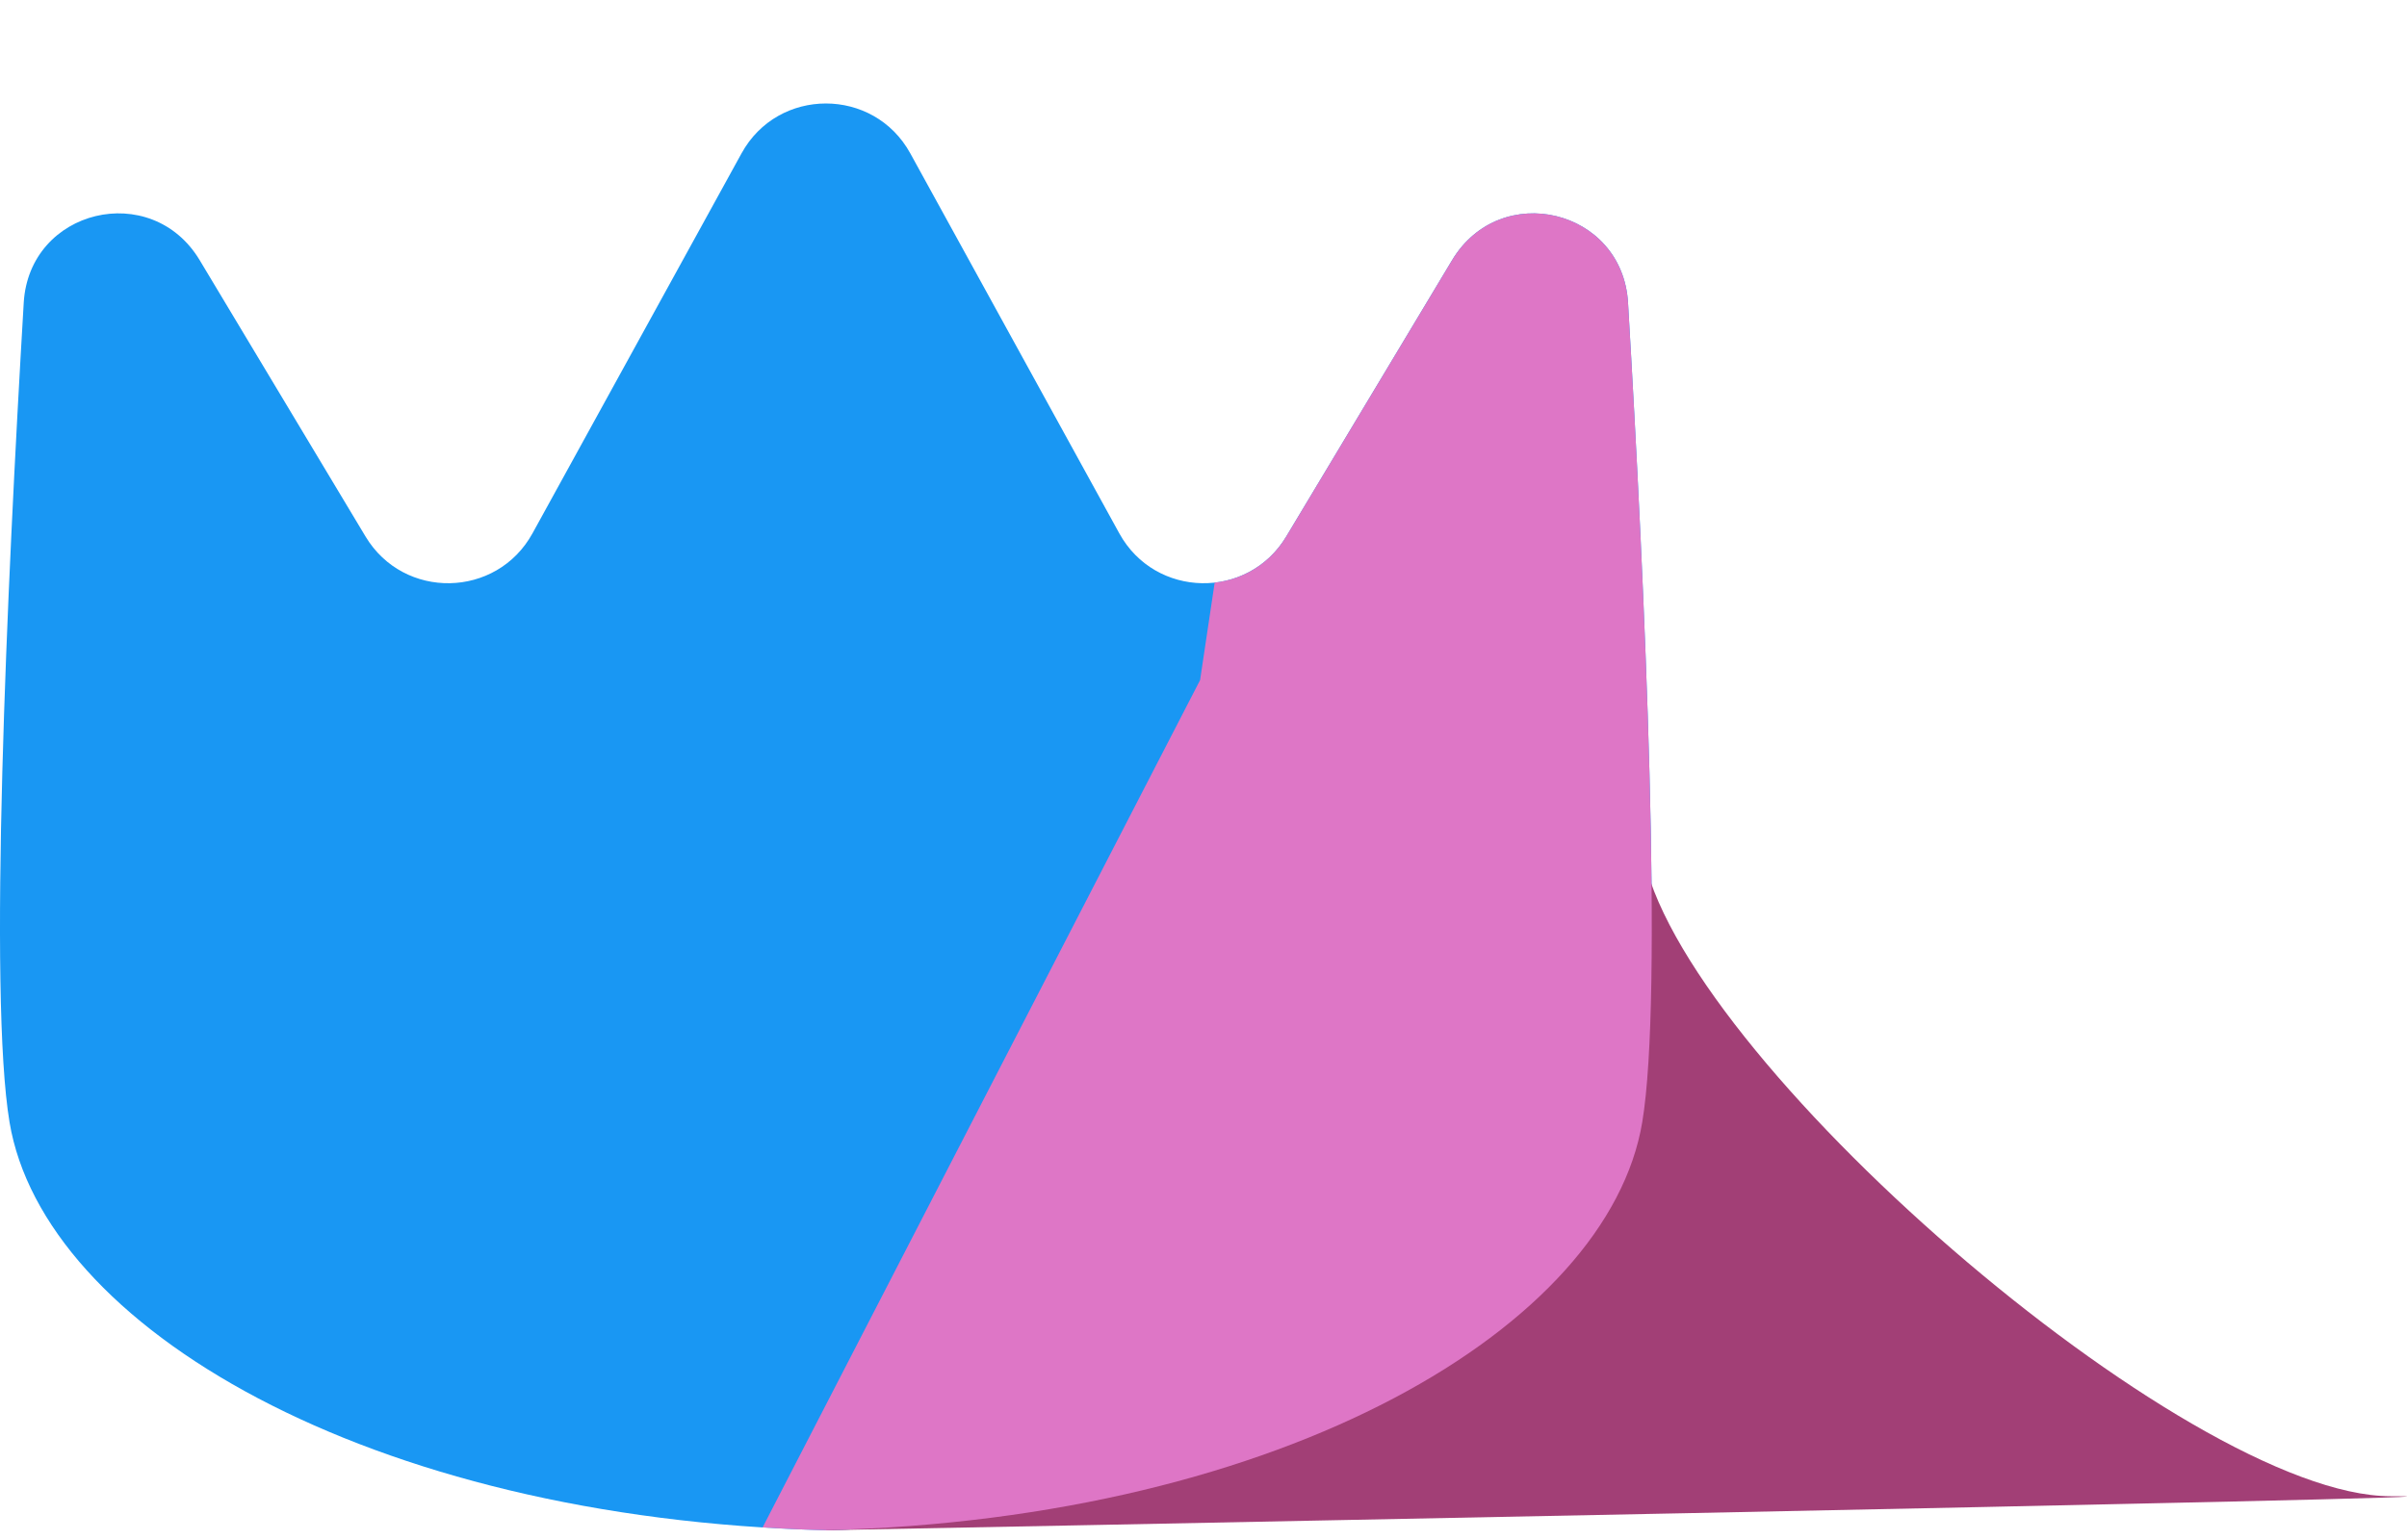
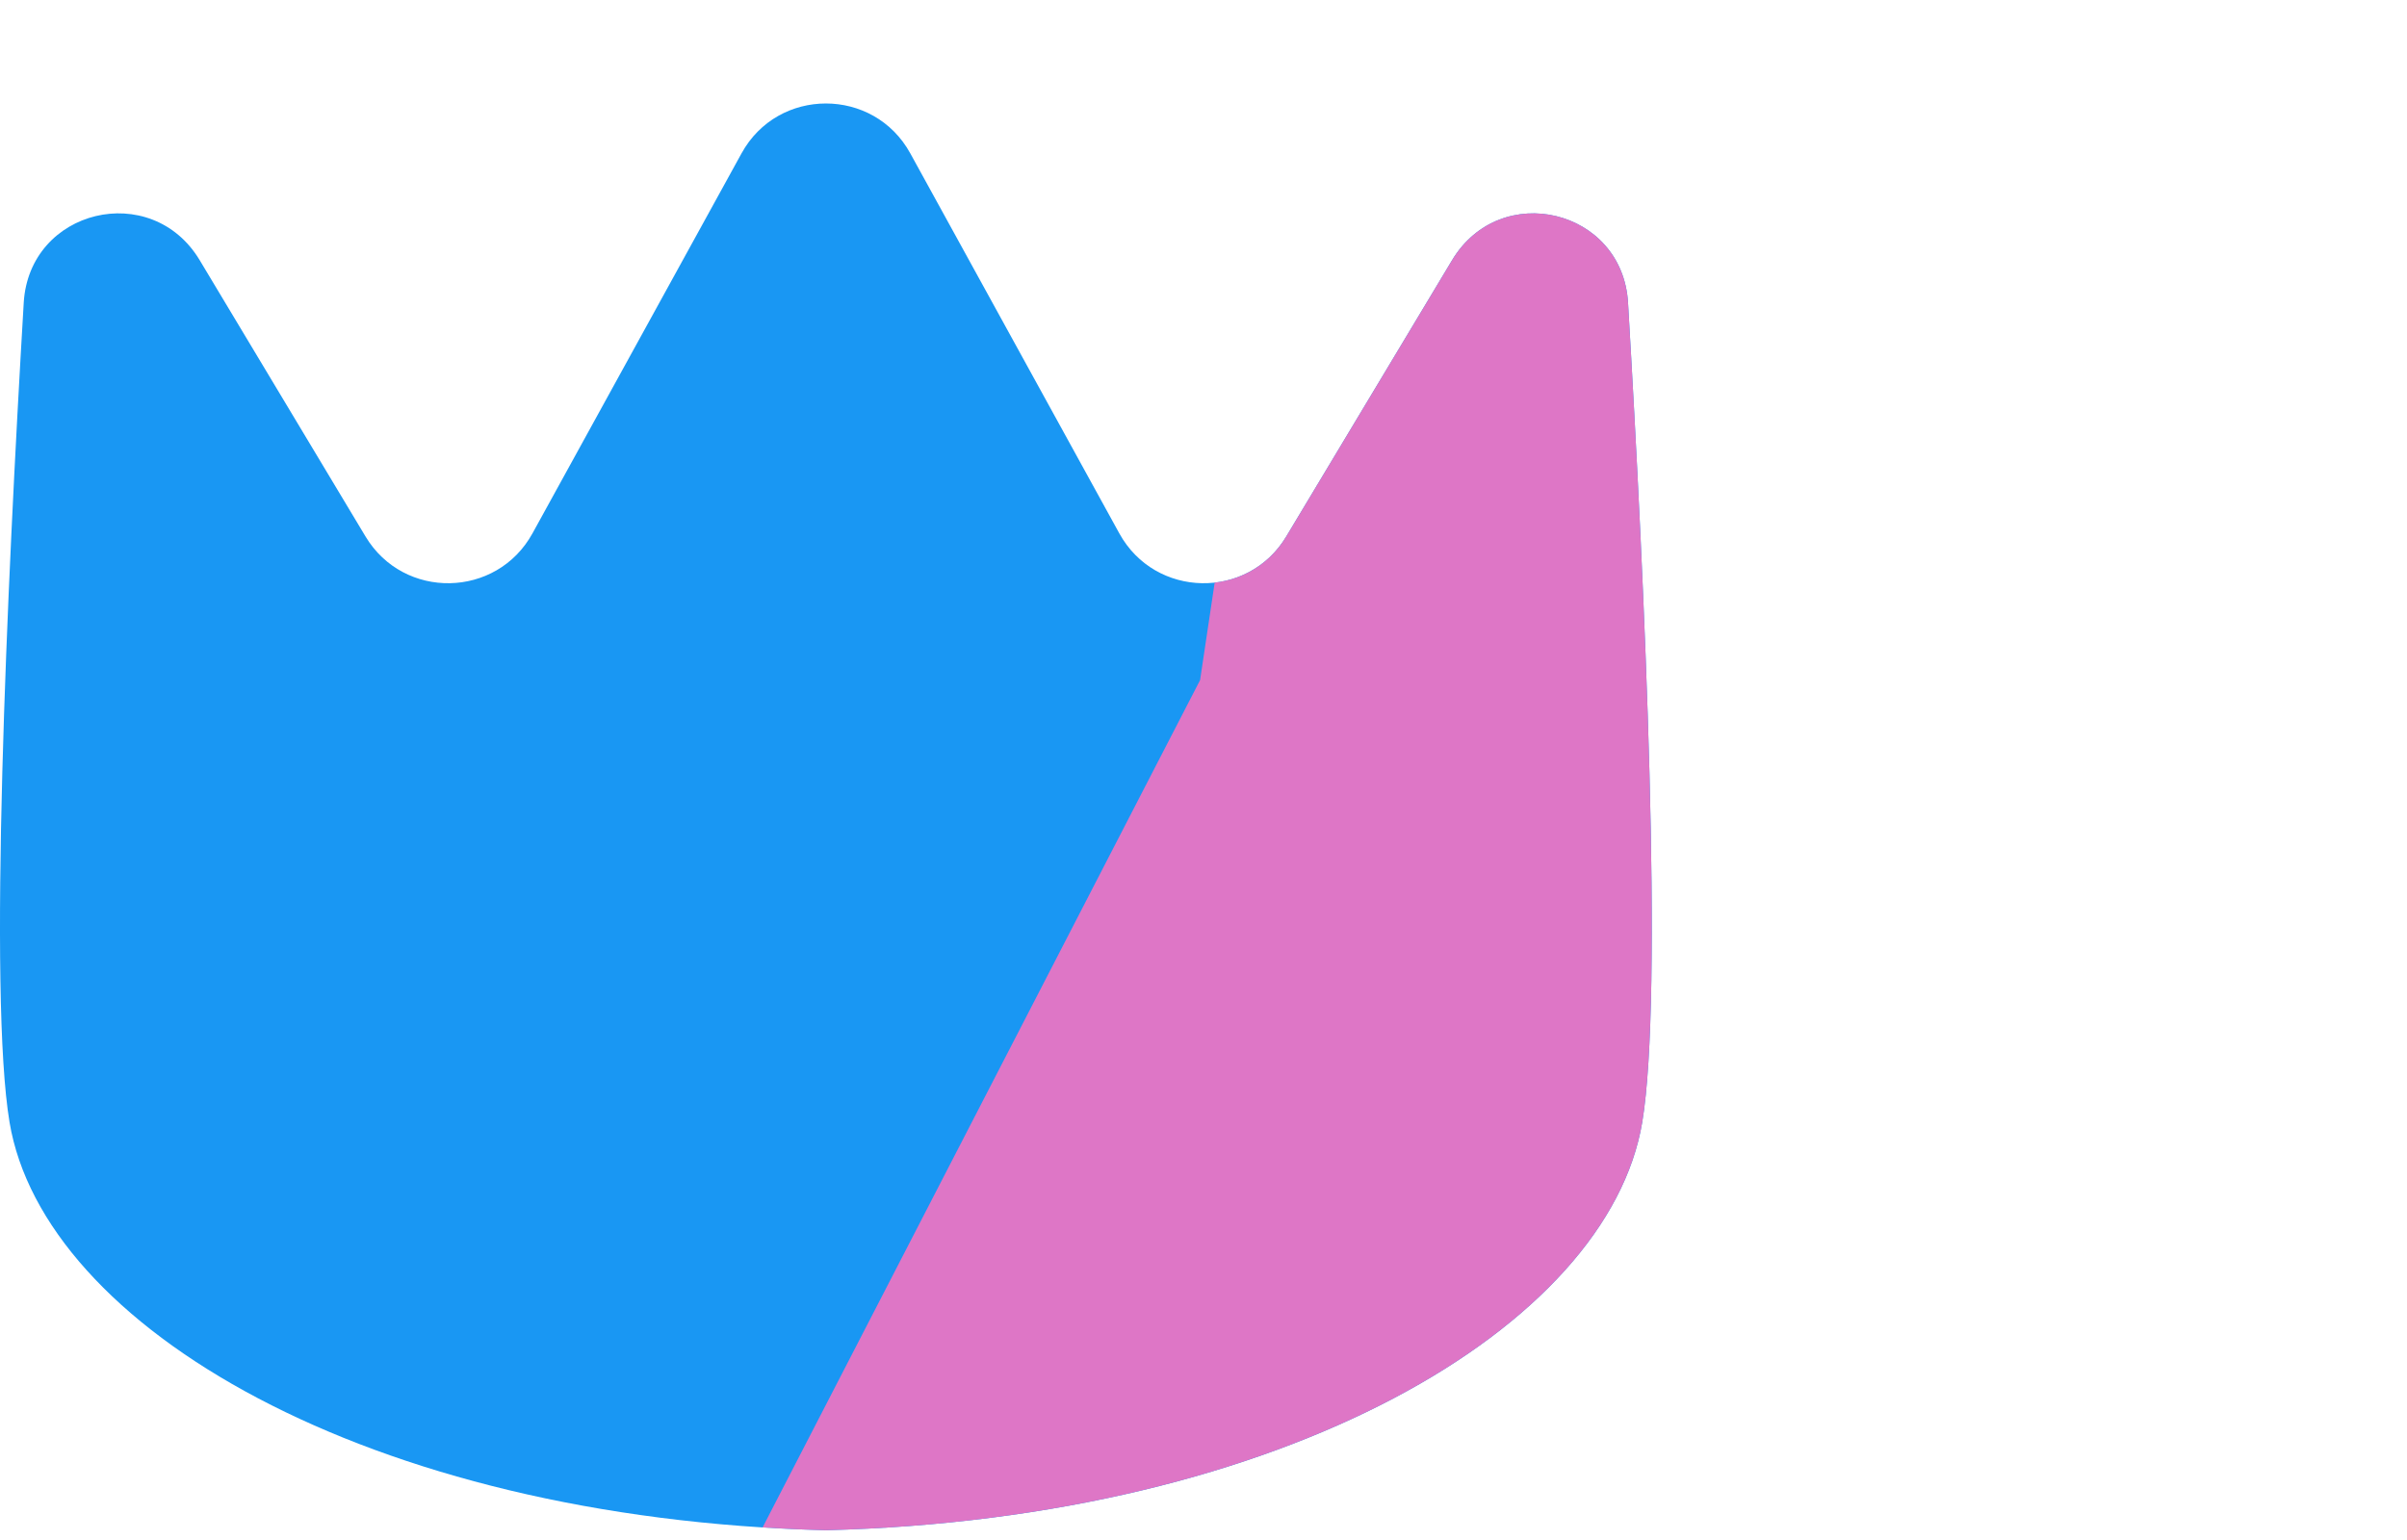
<svg xmlns="http://www.w3.org/2000/svg" width="50" height="32" viewBox="0 0 50 32" fill="none">
  <path d="M4.148 5.406L7.593 11.148C8.387 12.471 10.317 12.435 11.061 11.083L15.404 3.186C16.163 1.805 18.149 1.805 18.909 3.186L23.251 11.083C23.995 12.435 25.925 12.471 26.719 11.148L30.164 5.406C31.168 3.733 33.704 4.342 33.819 6.291C34.171 12.251 34.555 20.672 34.114 23.318C33.408 27.557 26.7 31.555 17.156 31.797C7.612 31.555 0.904 27.557 0.198 23.318C-0.243 20.672 0.141 12.251 0.493 6.291C0.608 4.342 3.144 3.733 4.148 5.406Z" fill="#1997F3" />
-   <path d="M49.659 31.09C53.899 31.09 17.156 31.797 17.156 31.797C17.156 31.797 33.408 13.425 34.114 17.665C34.821 21.904 45.42 31.09 49.659 31.09Z" fill="#A23F76" />
  <path fill-rule="evenodd" clip-rule="evenodd" d="M15.841 31.739L24.929 14.132L25.232 12.106C25.815 12.041 26.374 11.722 26.719 11.148L30.164 5.406C31.168 3.733 33.704 4.342 33.819 6.291C34.171 12.251 34.555 20.672 34.114 23.318C33.408 27.557 26.7 31.555 17.156 31.797C16.712 31.786 16.273 31.766 15.841 31.739Z" fill="#DE76C6" />
</svg>